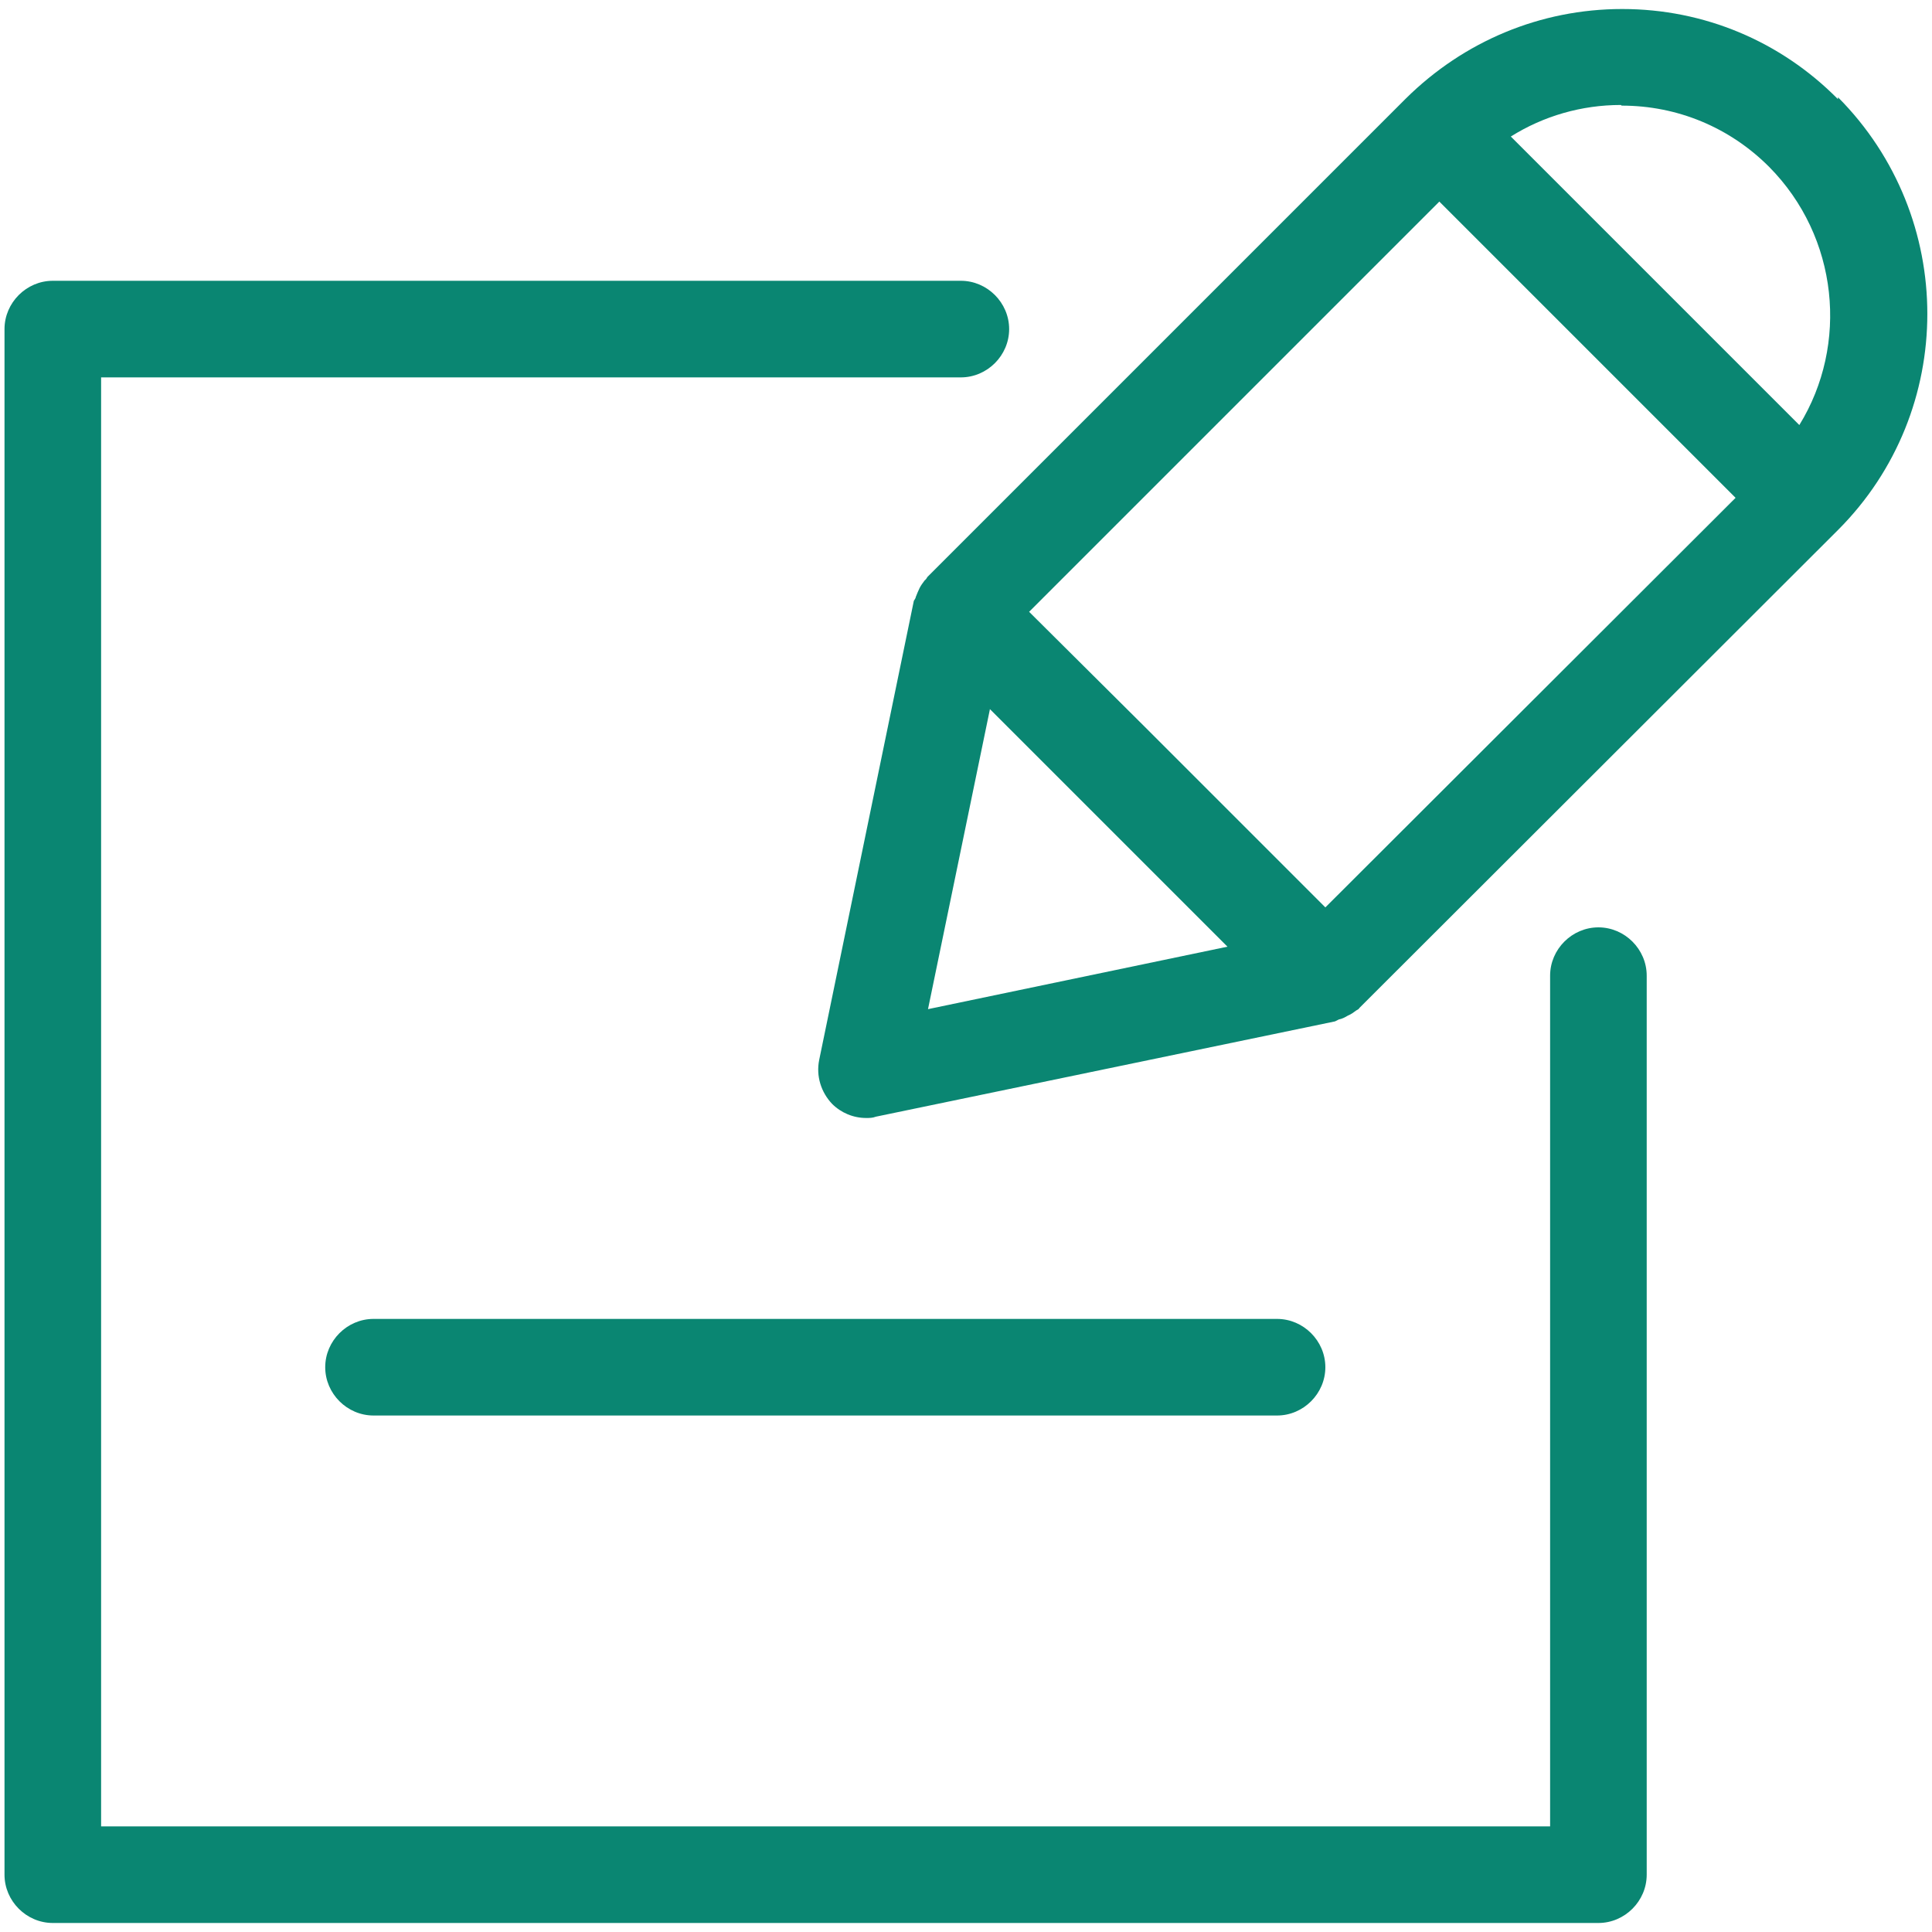
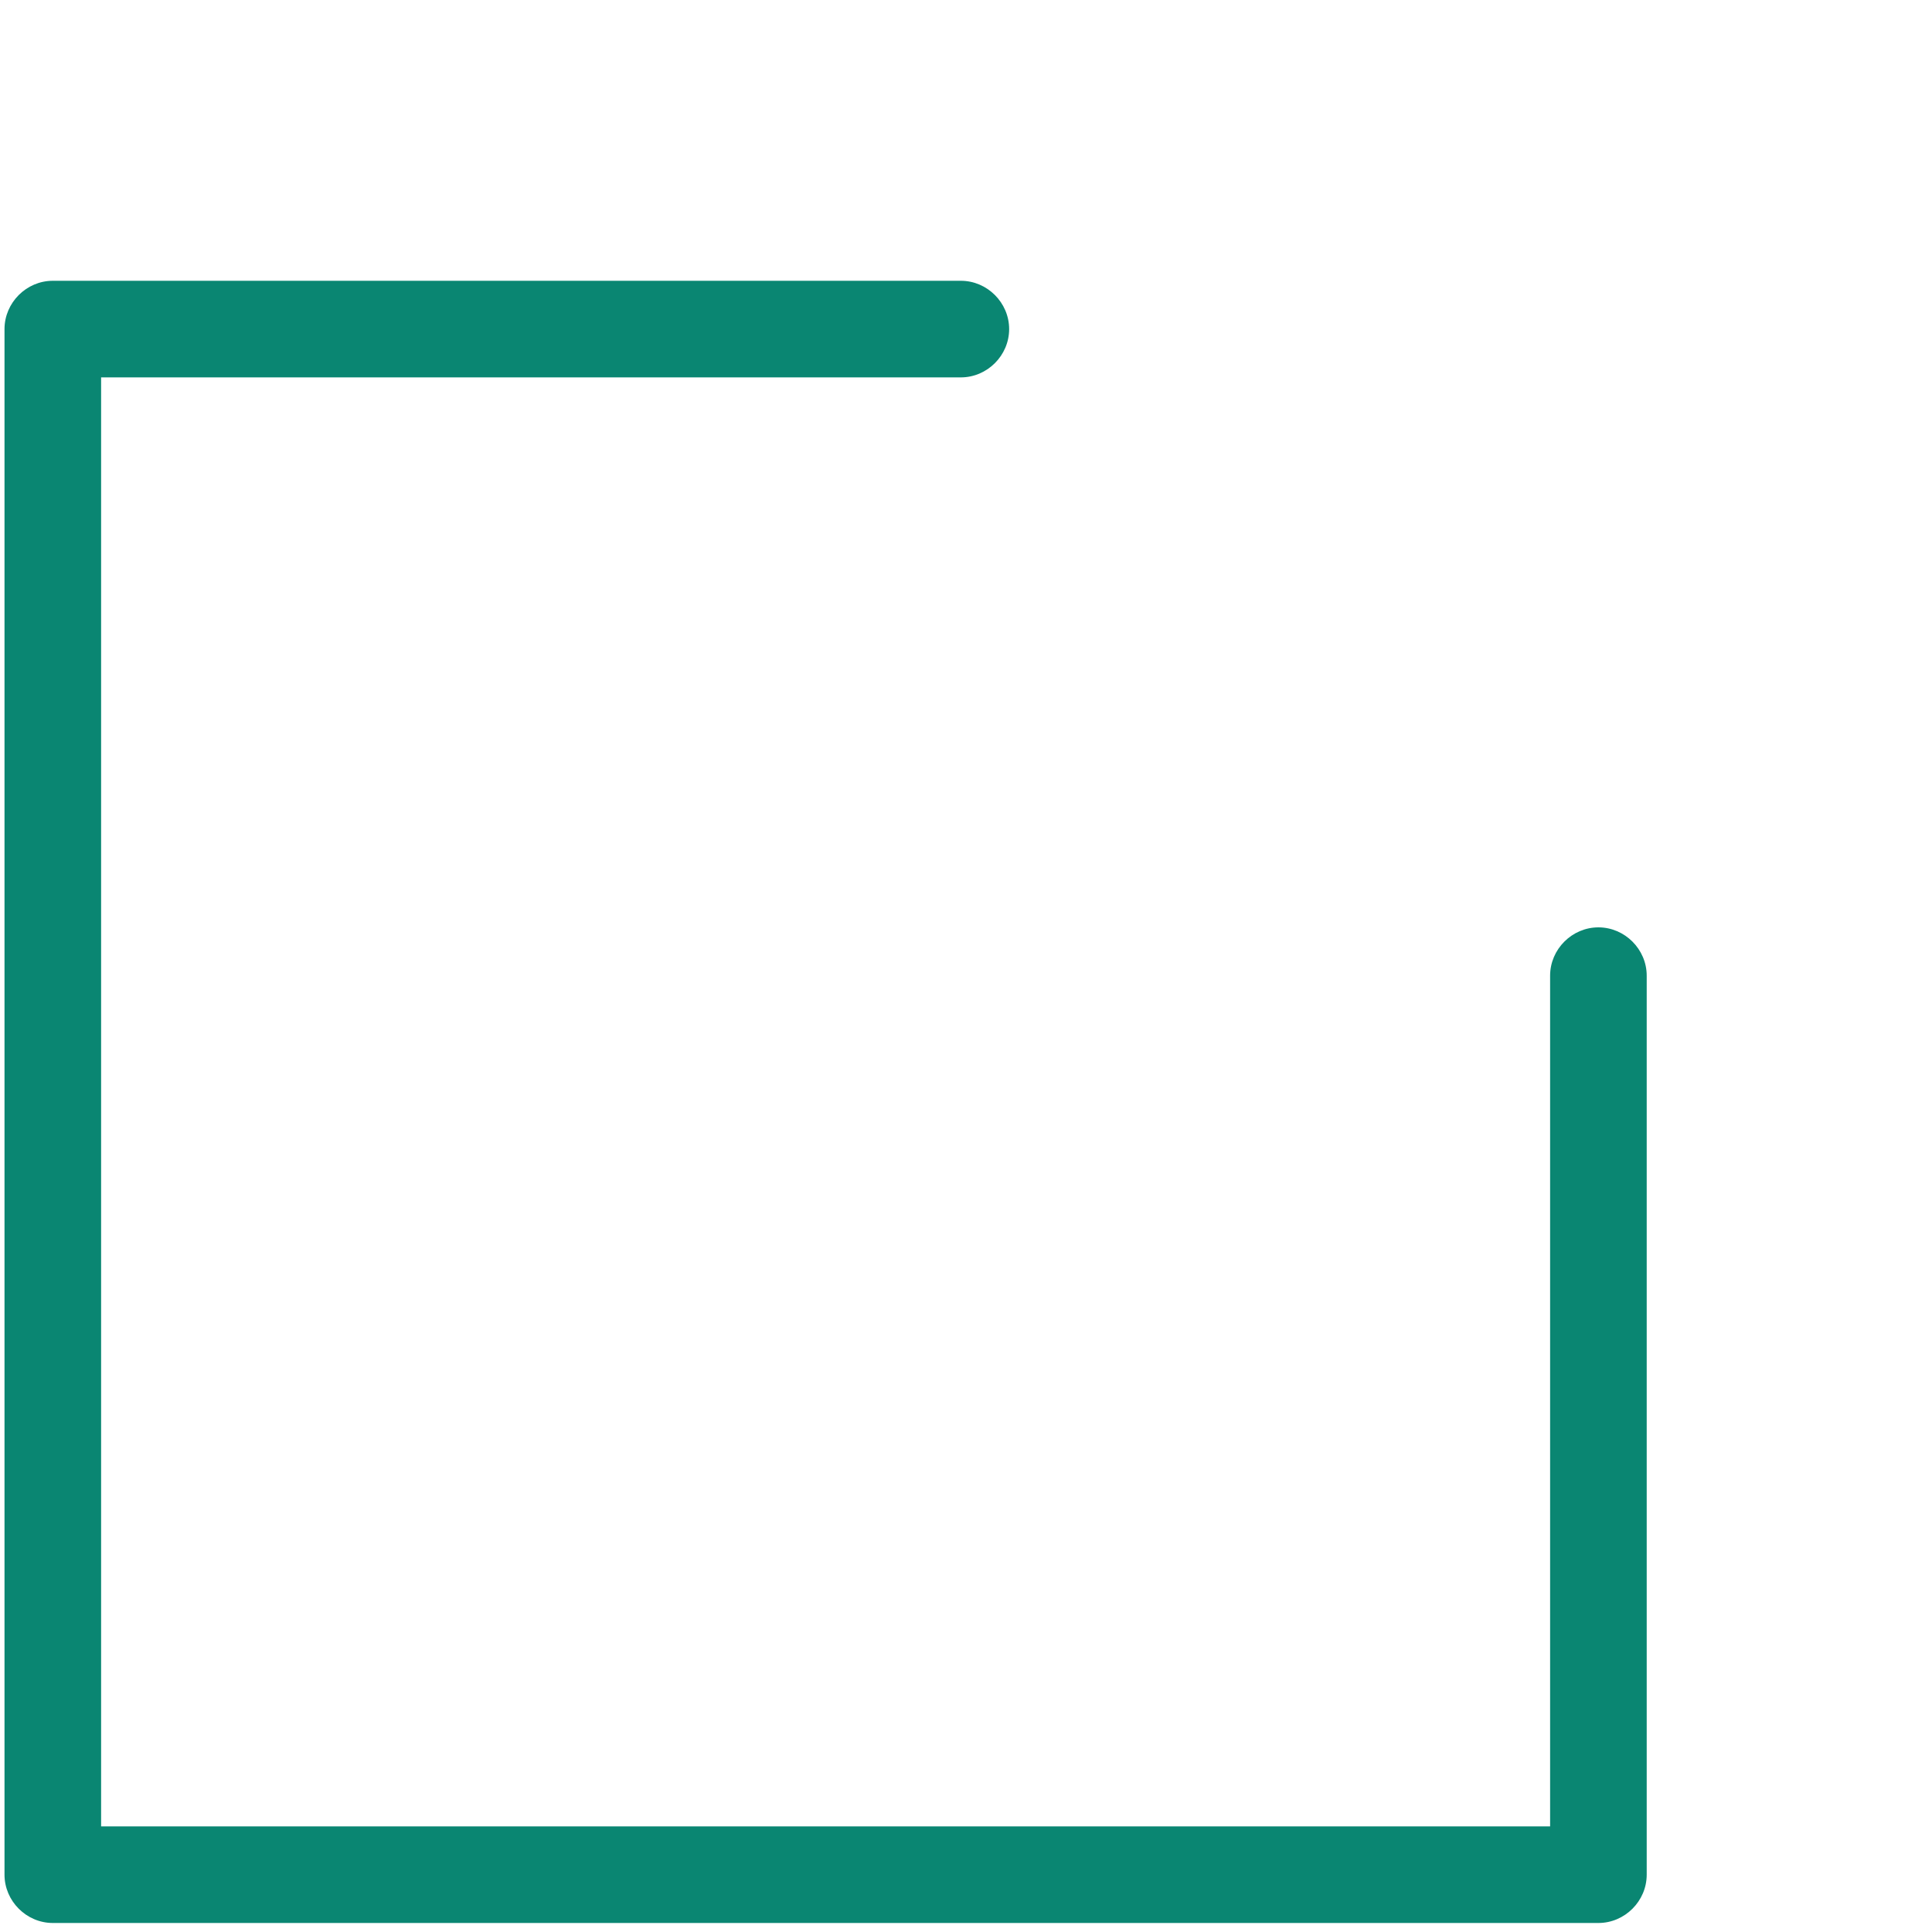
<svg xmlns="http://www.w3.org/2000/svg" id="Calque_1" data-name="Calque 1" viewBox="0 0 30 30">
  <defs>
    <style>
      .cls-1 {
        fill: #0a8672;
        stroke-width: 0px;
      }
    </style>
  </defs>
  <path class="cls-1" d="M24.82,14.4c-.41,0-.75.34-.75.75v13.21H1.57V5.86h13.35c.41,0,.75-.34.75-.75s-.34-.75-.75-.75H.82c-.41,0-.75.34-.75.75v24c0,.41.34.75.75.75h24c.41,0,.75-.34.75-.75v-13.96c0-.41-.34-.75-.75-.75Z" />
-   <path class="cls-1" d="M5.8,21.98h14.03c.41,0,.75-.34.75-.75s-.34-.75-.75-.75H5.8c-.41,0-.75.34-.75.75s.34.75.75.75Z" />
-   <path class="cls-1" d="M28.54,1.54c-.89-.9-2.08-1.4-3.35-1.4h0c-1.27,0-2.46.5-3.36,1.39,0,0,0,0,0,0s0,0,0,0l-7.43,7.43s-.02.04-.04.05c-.03.04-.06.08-.08.12s-.04.09-.06.14c0,.02-.02.04-.03.06l-1.47,7.13c-.05.25.03.5.2.68.14.14.33.22.53.22.05,0,.1,0,.15-.02l7.13-1.48s.04-.02.06-.03c.05-.01.09-.03.14-.06.05-.02.09-.05.13-.08.02-.01.04-.02.05-.04l7.43-7.42s0,0,0,0,0,0,0,0c1.85-1.85,1.85-4.86,0-6.72ZM25.18,1.64h0c.87,0,1.68.34,2.29.95,1.08,1.09,1.24,2.76.47,4.01l-2.24-2.24-2.24-2.24c.51-.32,1.1-.49,1.71-.49ZM15.37,11.01l3.69,3.69-4.65.97.96-4.65ZM20.58,14.09l-2.8-2.8s0,0,0,0l-1.8-1.79,6.37-6.37,2.3,2.3,2.3,2.3-6.37,6.36Z" />
</svg>